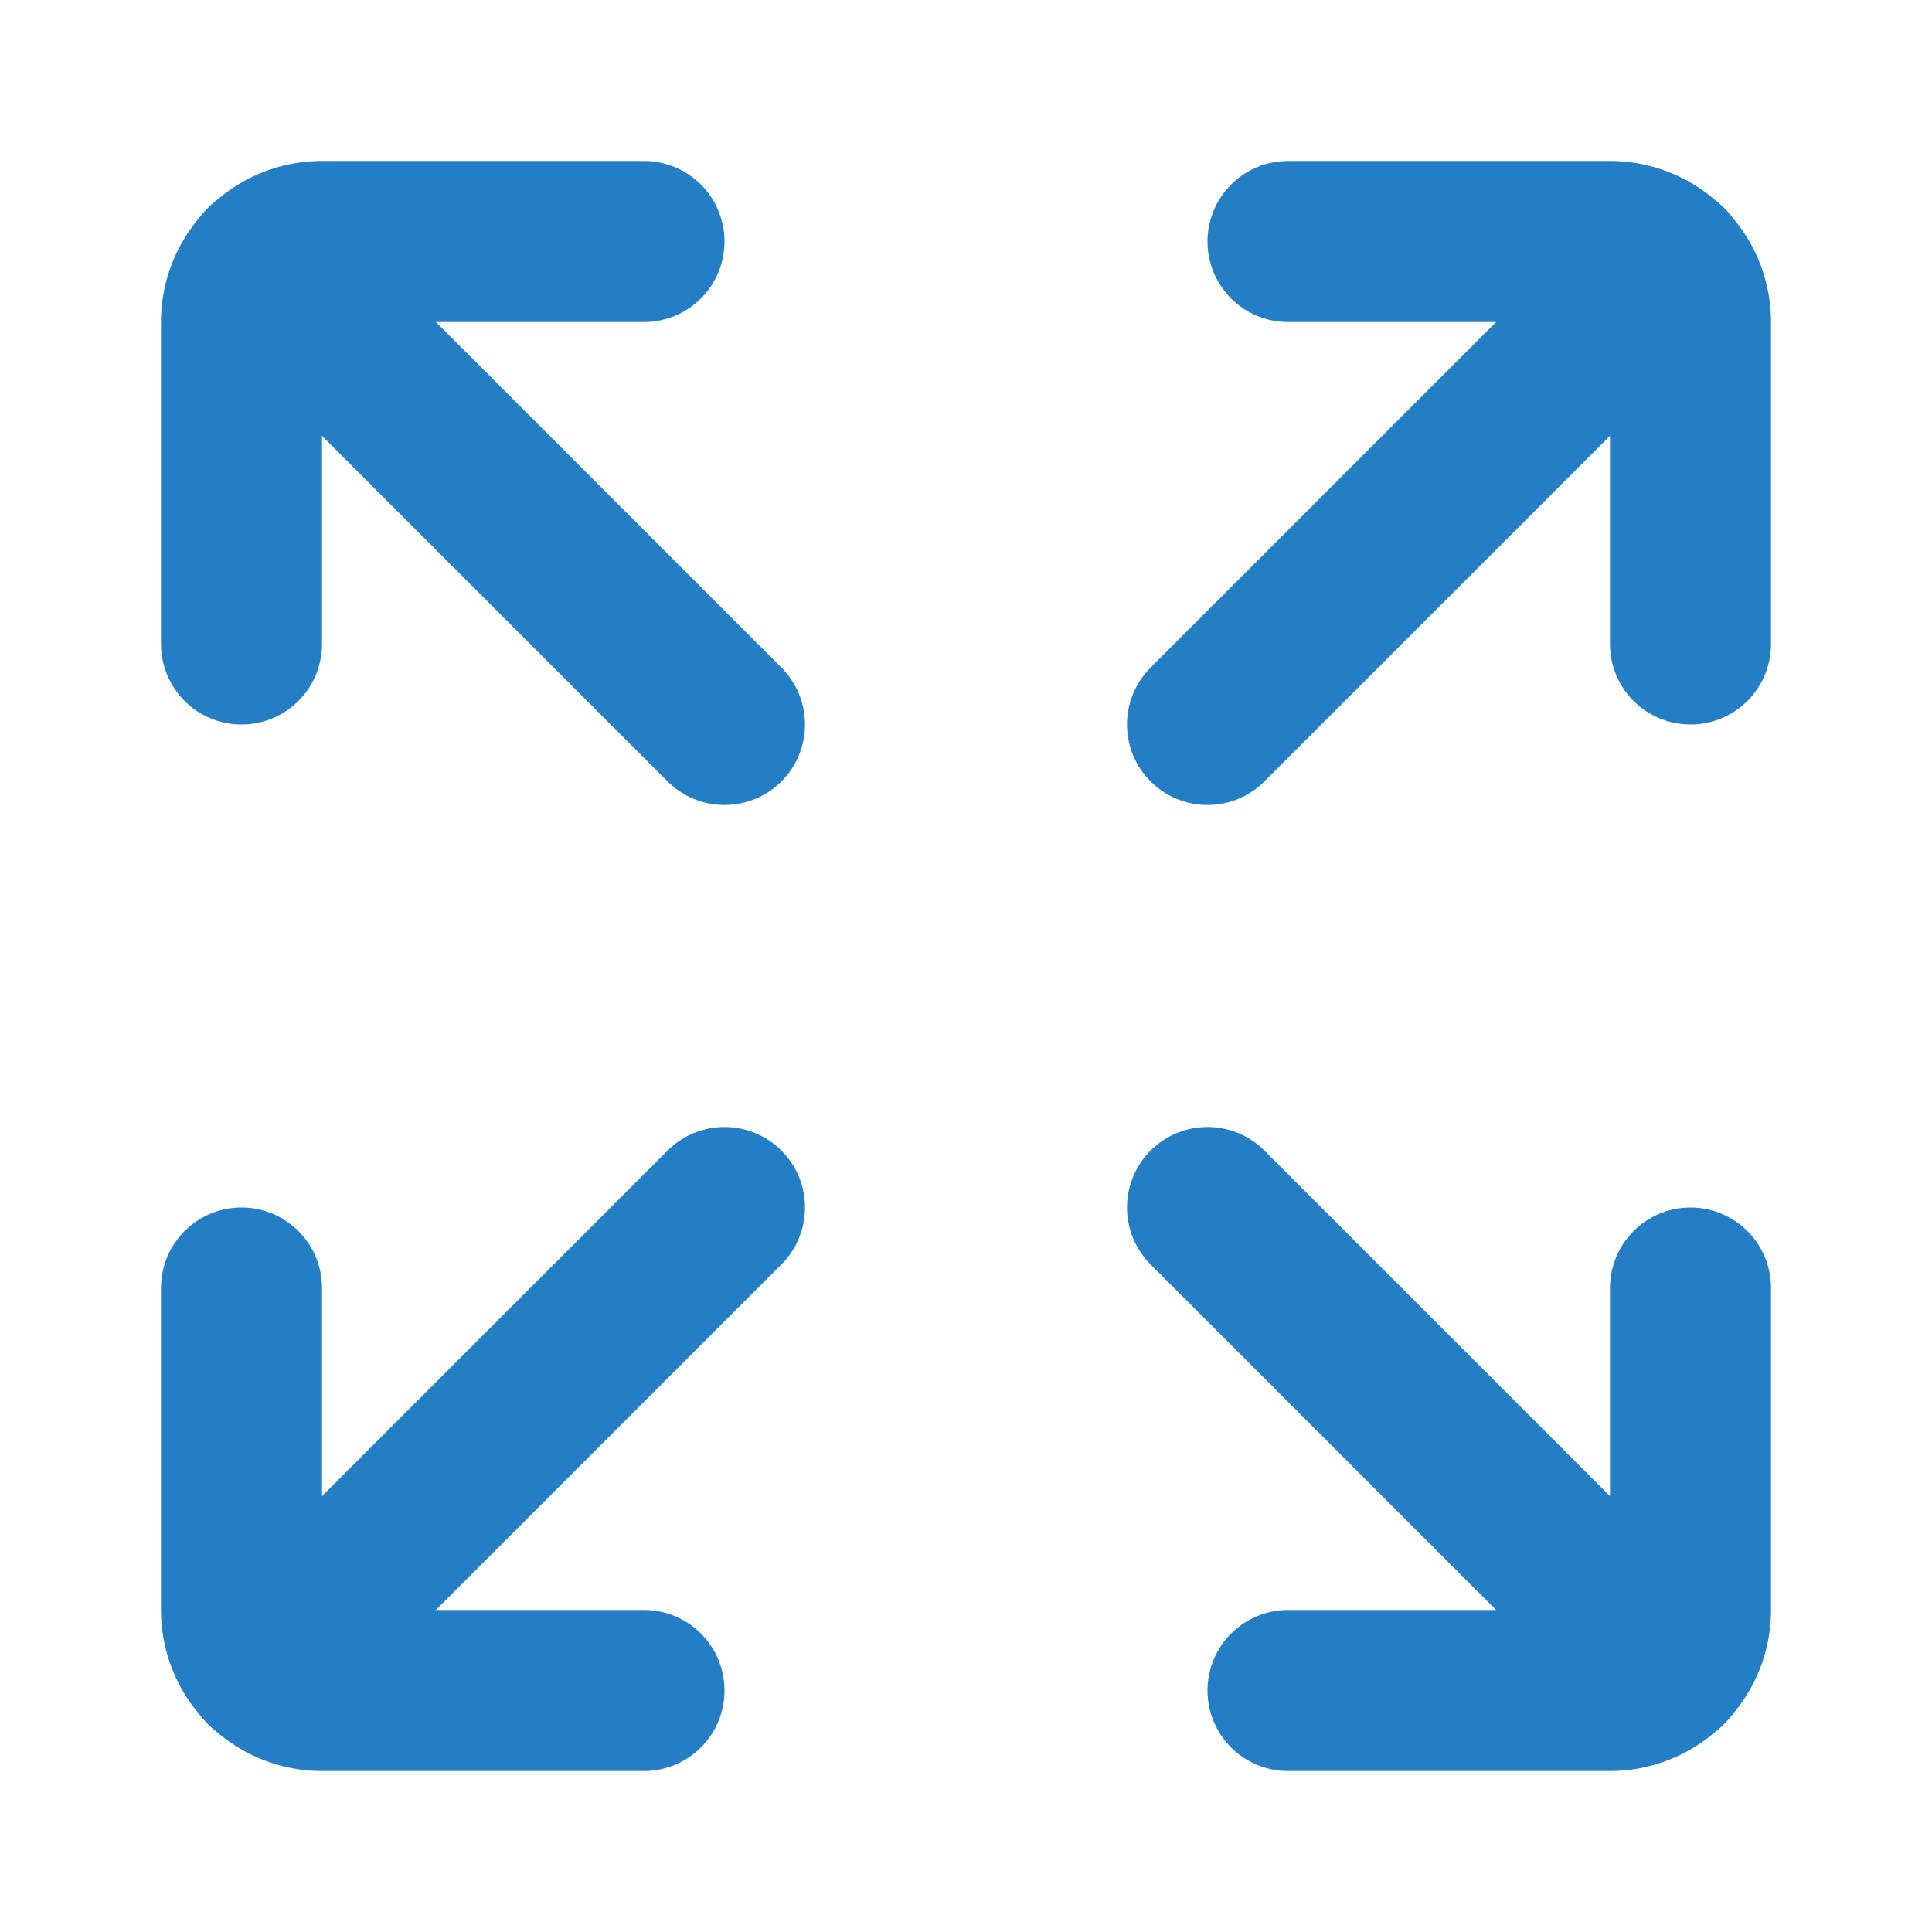
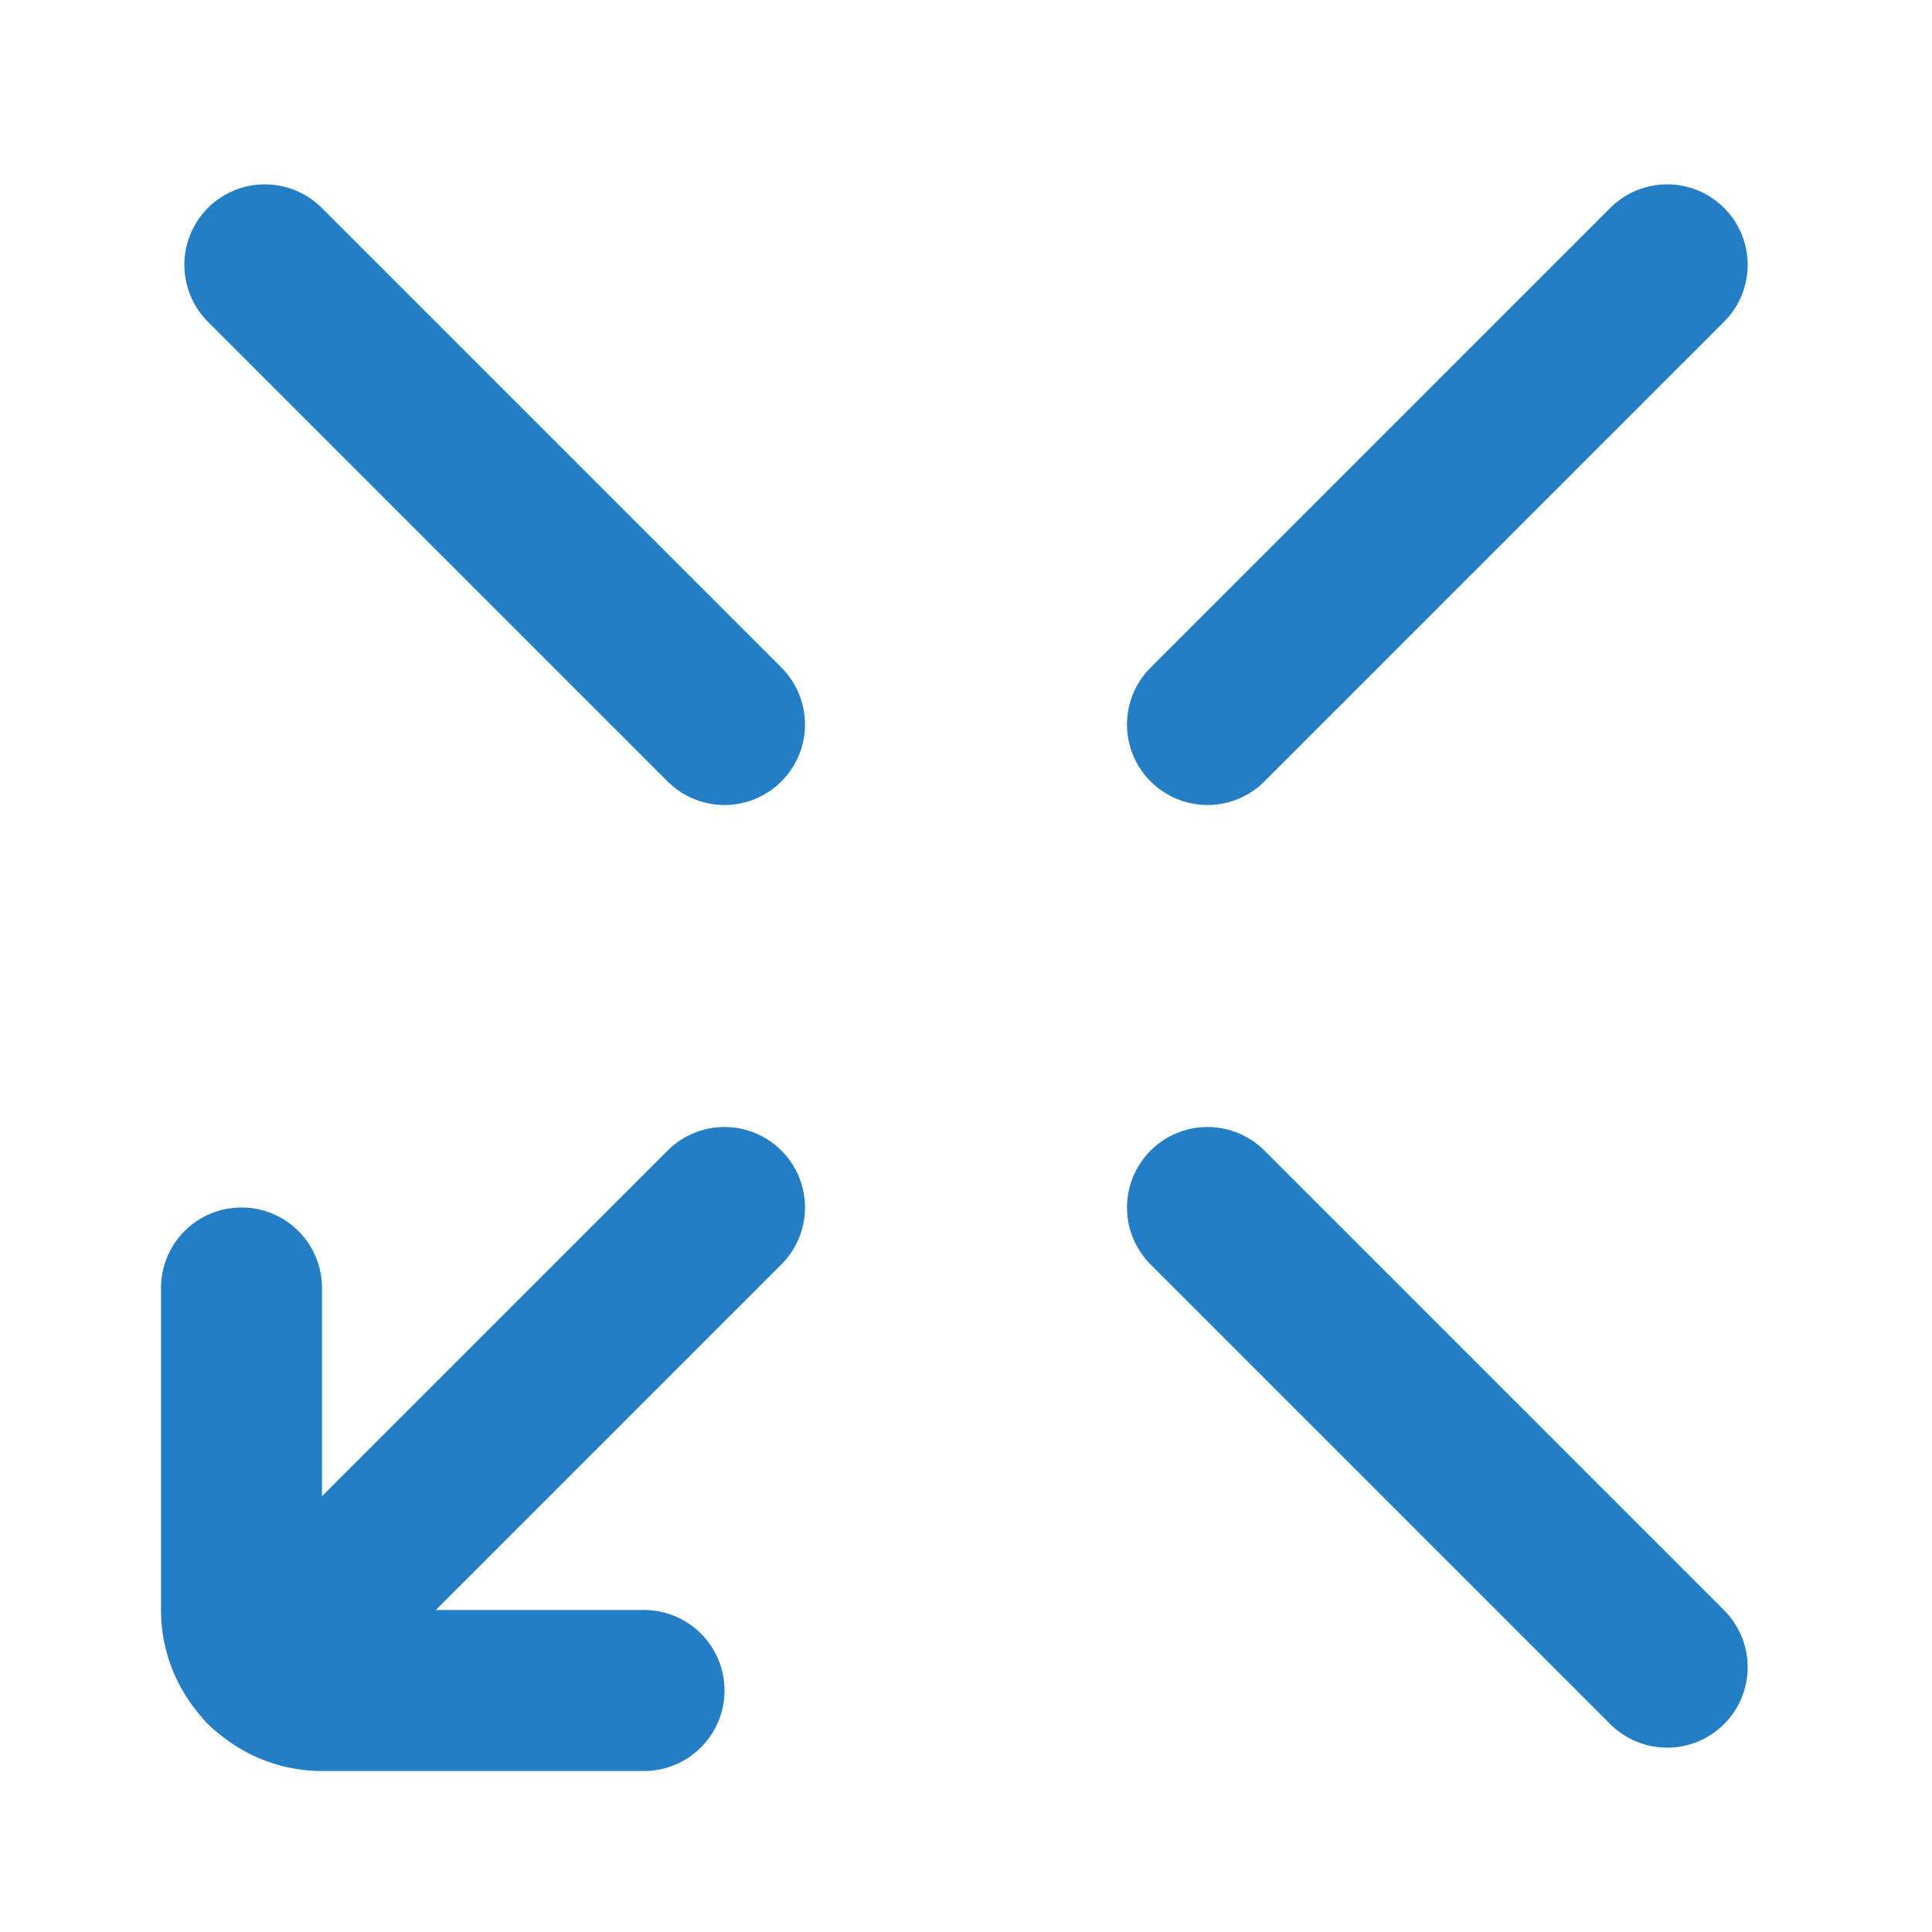
<svg xmlns="http://www.w3.org/2000/svg" fill="#000000" width="800px" height="800px" viewBox="0 0 24 24" id="maximize-size" data-name="Flat Line" class="icon flat-line" stroke="#000000">
  <g id="SVGRepo_bgCarrier" stroke-width="0" />
  <g id="SVGRepo_tracerCarrier" stroke-linecap="round" stroke-linejoin="round" />
  <g id="SVGRepo_iconCarrier">
    <path id="primary" d="M9,9,3.29,3.29M15,9l5.71-5.71M9,15,3.29,20.71m17.42,0L15,15" style="fill: none; stroke: #237ec5; stroke-linecap: round; stroke-linejoin: round; stroke-width: 2;" />
-     <path id="primary-2" data-name="primary" d="M3,8V4A1,1,0,0,1,4,3H8" style="fill: none; stroke:#237ec5; stroke-linecap: round; stroke-linejoin: round; stroke-width: 2;" />
-     <path id="primary-3" data-name="primary" d="M16,3h4a1,1,0,0,1,1,1V8" style="fill: none; stroke: #237ec5; stroke-linecap: round; stroke-linejoin: round; stroke-width: 2;" />
    <path id="primary-4" data-name="primary" d="M8,21H4a1,1,0,0,1-1-1V16" style="fill: none; stroke: #237ec5; stroke-linecap: round; stroke-linejoin: round; stroke-width: 2;" />
-     <path id="primary-5" data-name="primary" d="M21,16v4a1,1,0,0,1-1,1H16" style="fill: none; stroke: #237ec5; stroke-linecap: round; stroke-linejoin: round; stroke-width: 2;" />
  </g>
</svg>